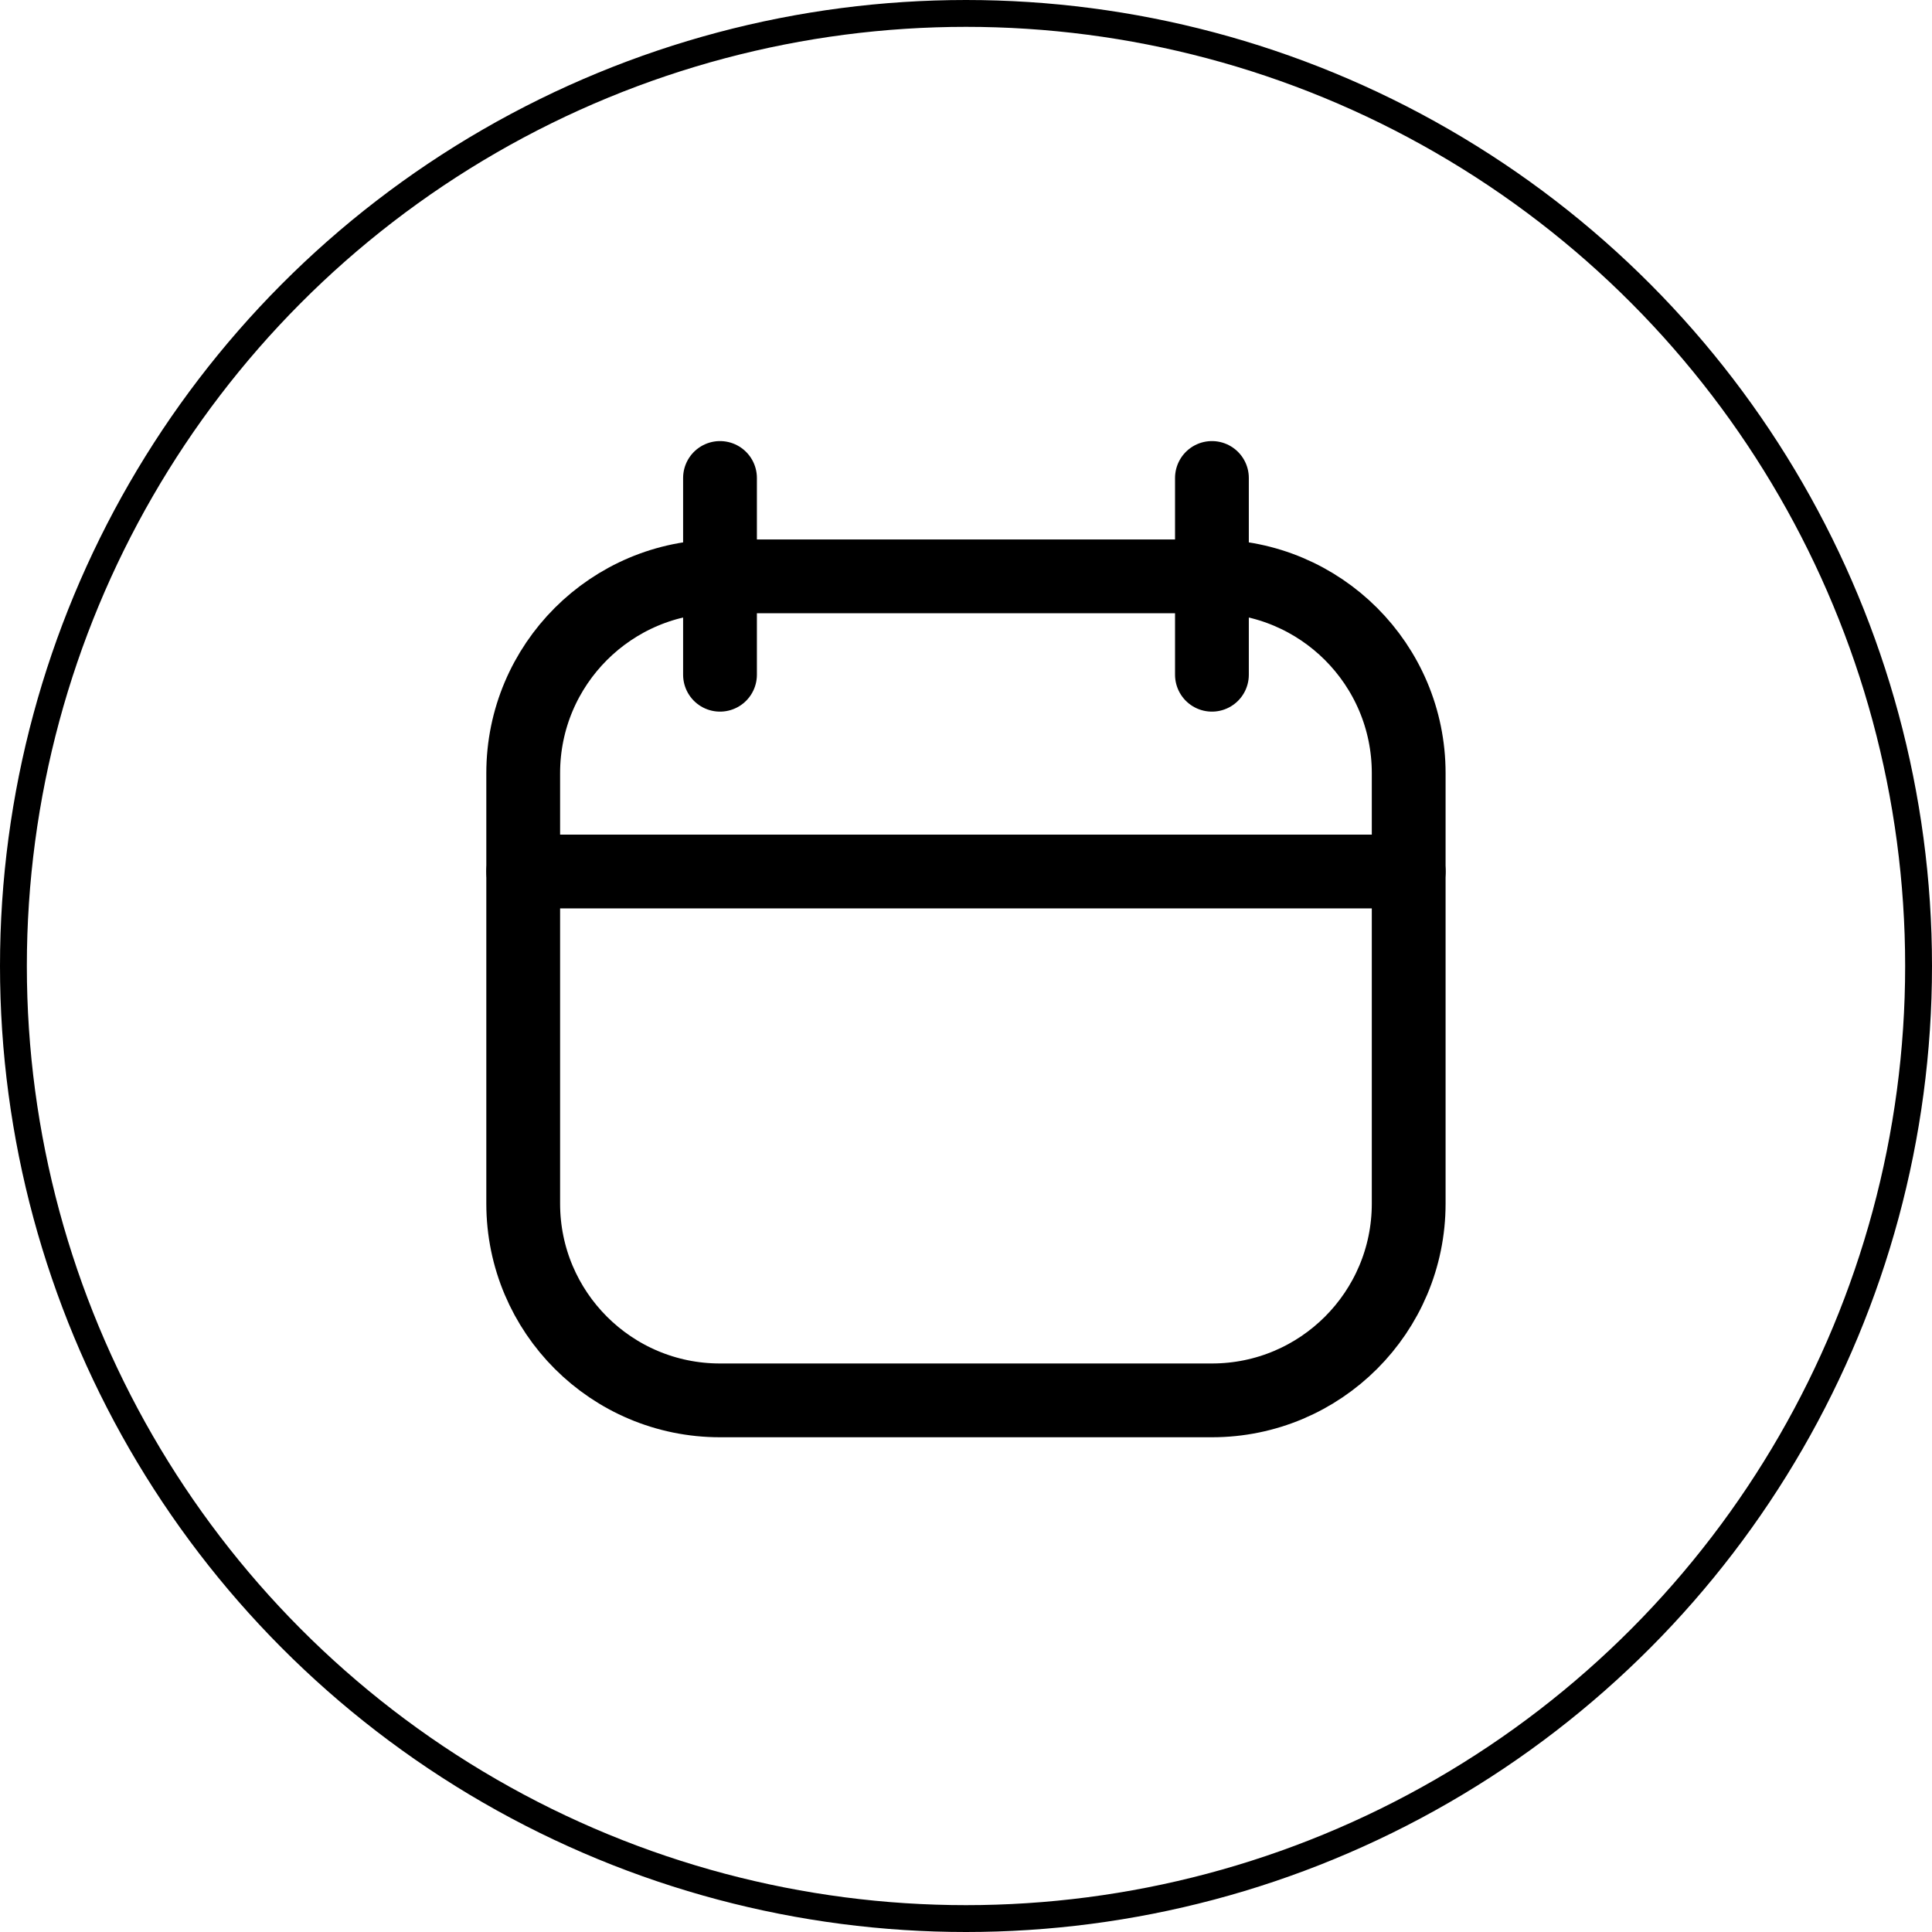
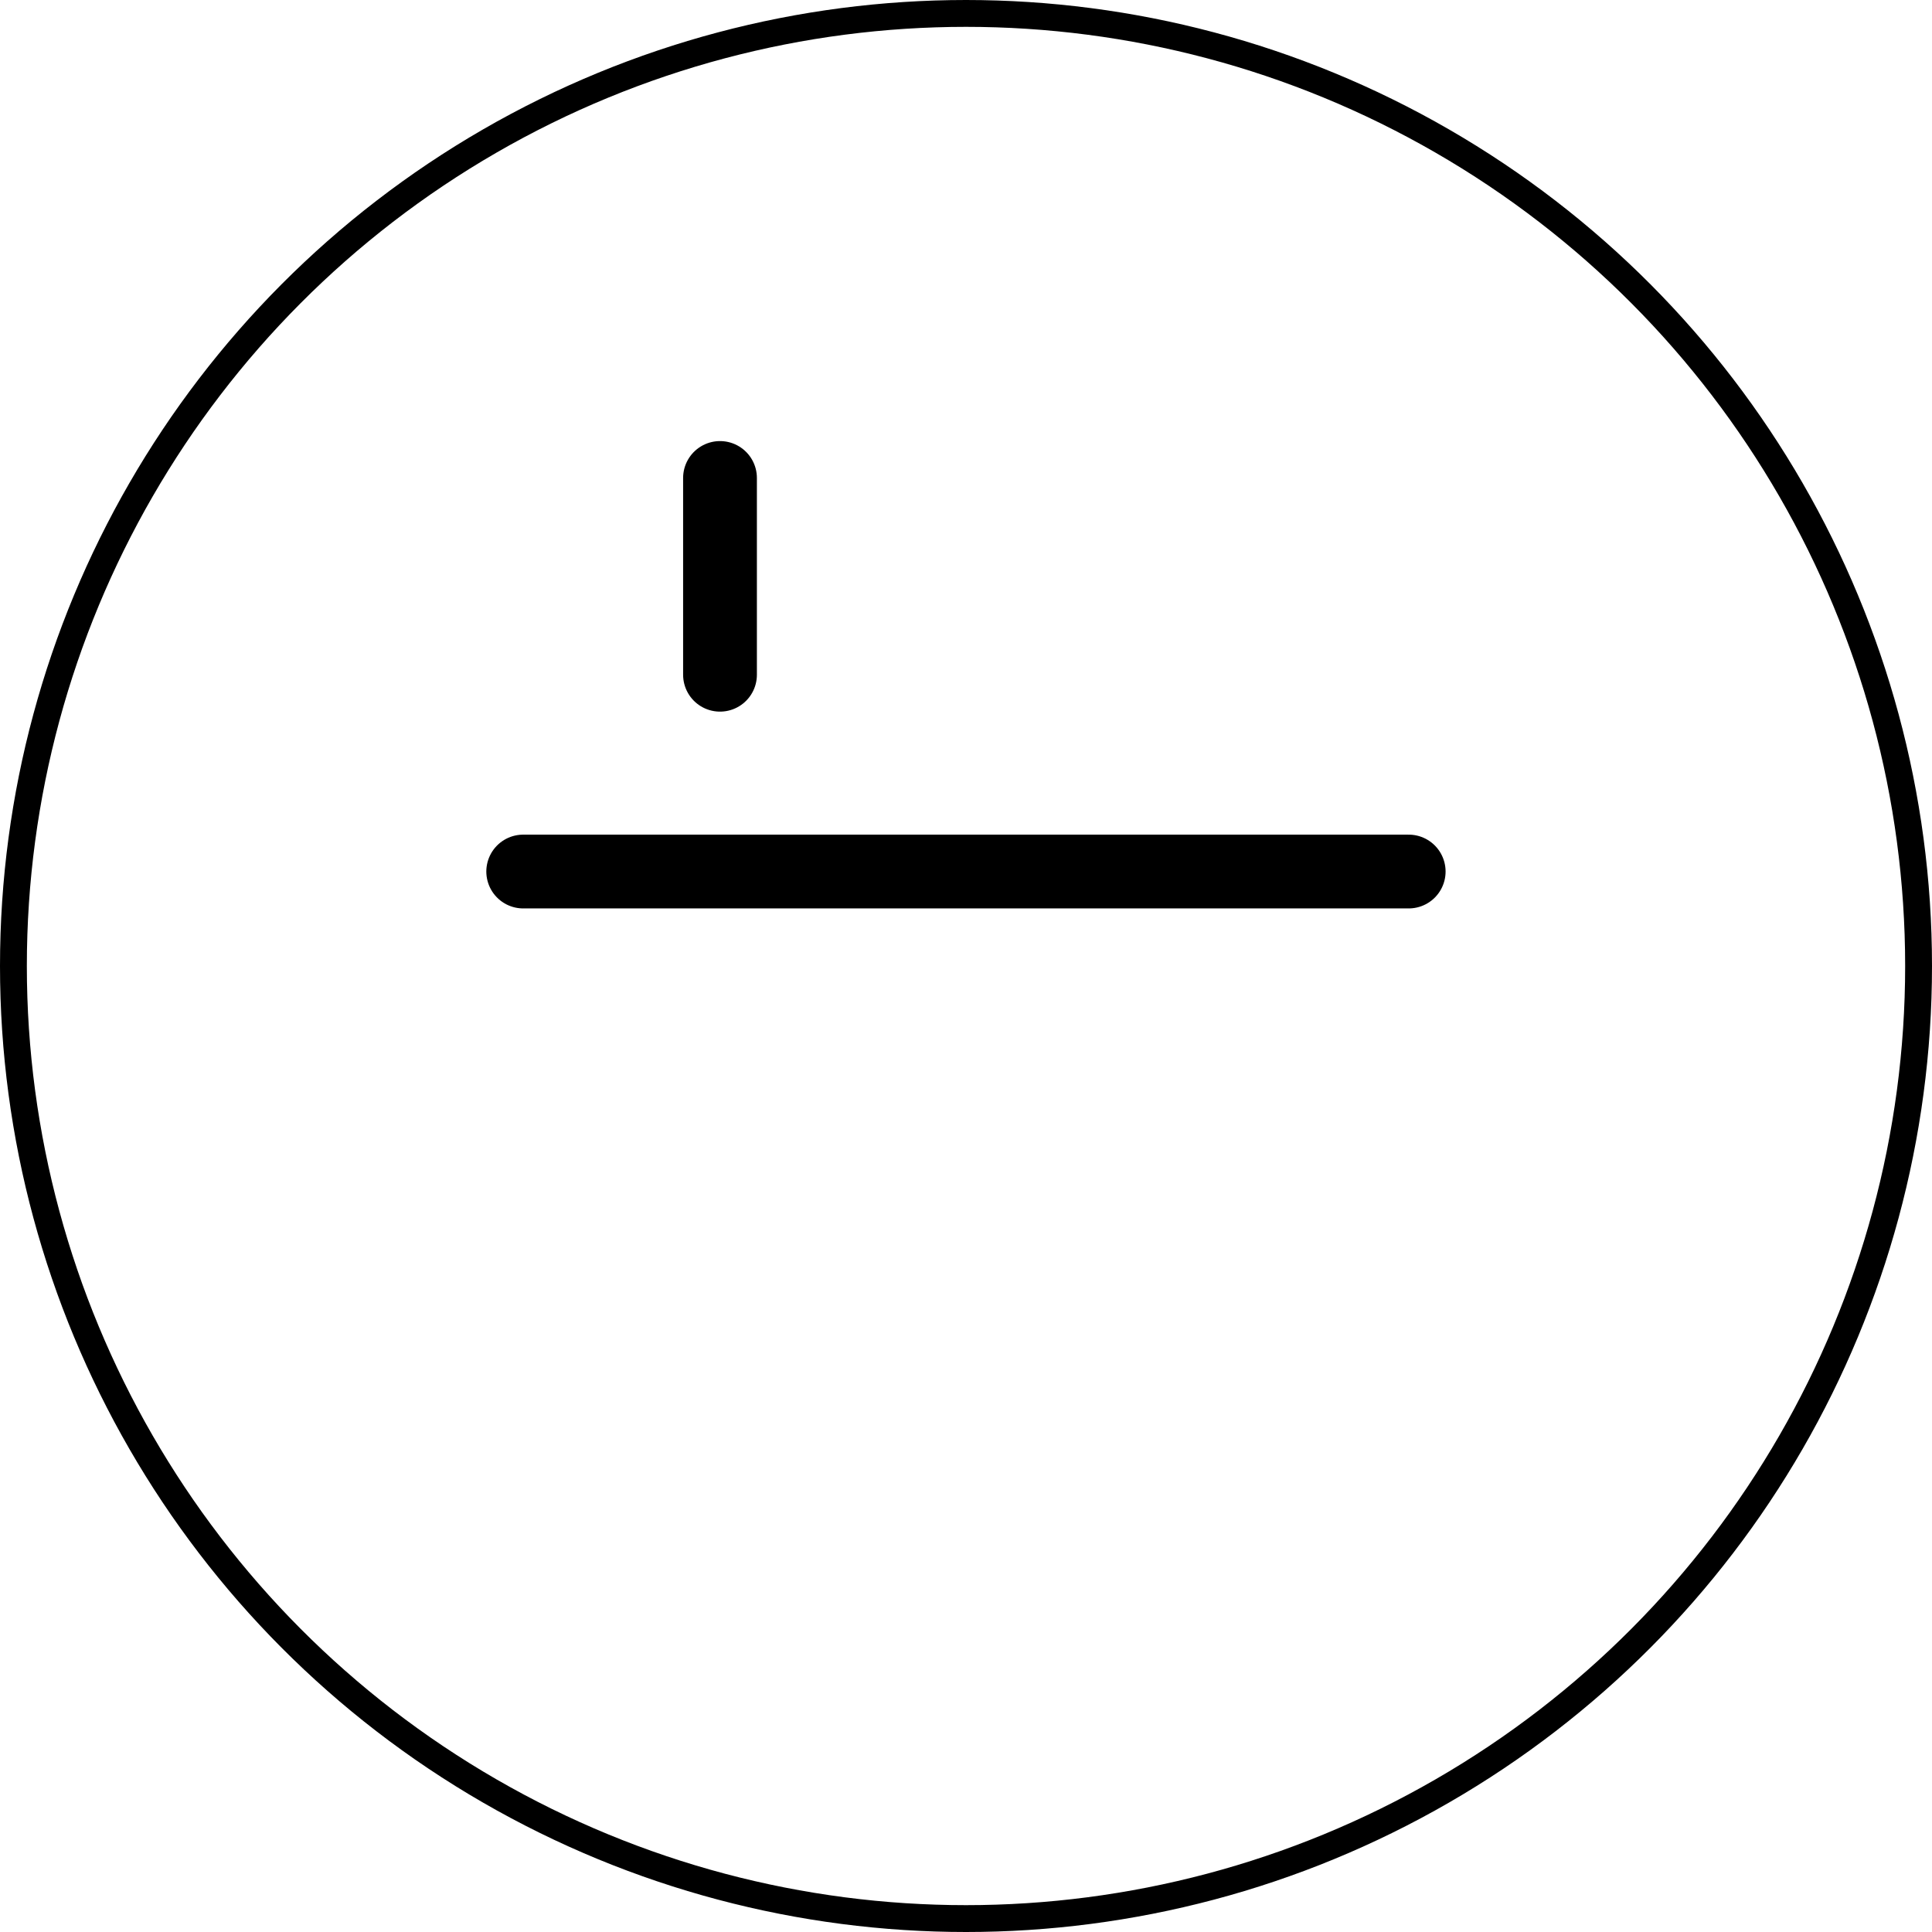
<svg xmlns="http://www.w3.org/2000/svg" width="58" height="58" viewBox="0 0 58 58" fill="none">
  <circle cx="29" cy="29" r="28.597" stroke="black" stroke-width="0.806" />
-   <path d="M36.383 17.303H21.614C18.352 17.303 15.707 19.947 15.707 23.21V36.133C15.707 39.395 18.352 42.04 21.614 42.04H36.383C39.645 42.04 42.29 39.395 42.29 36.133V23.21C42.29 19.947 39.645 17.303 36.383 17.303Z" stroke="black" stroke-width="2.215" stroke-linecap="round" stroke-linejoin="round" />
  <path d="M15.707 26.164H42.29" stroke="black" stroke-width="2.215" stroke-linecap="round" stroke-linejoin="round" />
-   <path d="M36.383 14.349V20.256" stroke="black" stroke-width="2.215" stroke-linecap="round" stroke-linejoin="round" />
  <path d="M21.615 14.349V20.256" stroke="black" stroke-width="2.215" stroke-linecap="round" stroke-linejoin="round" />
</svg>